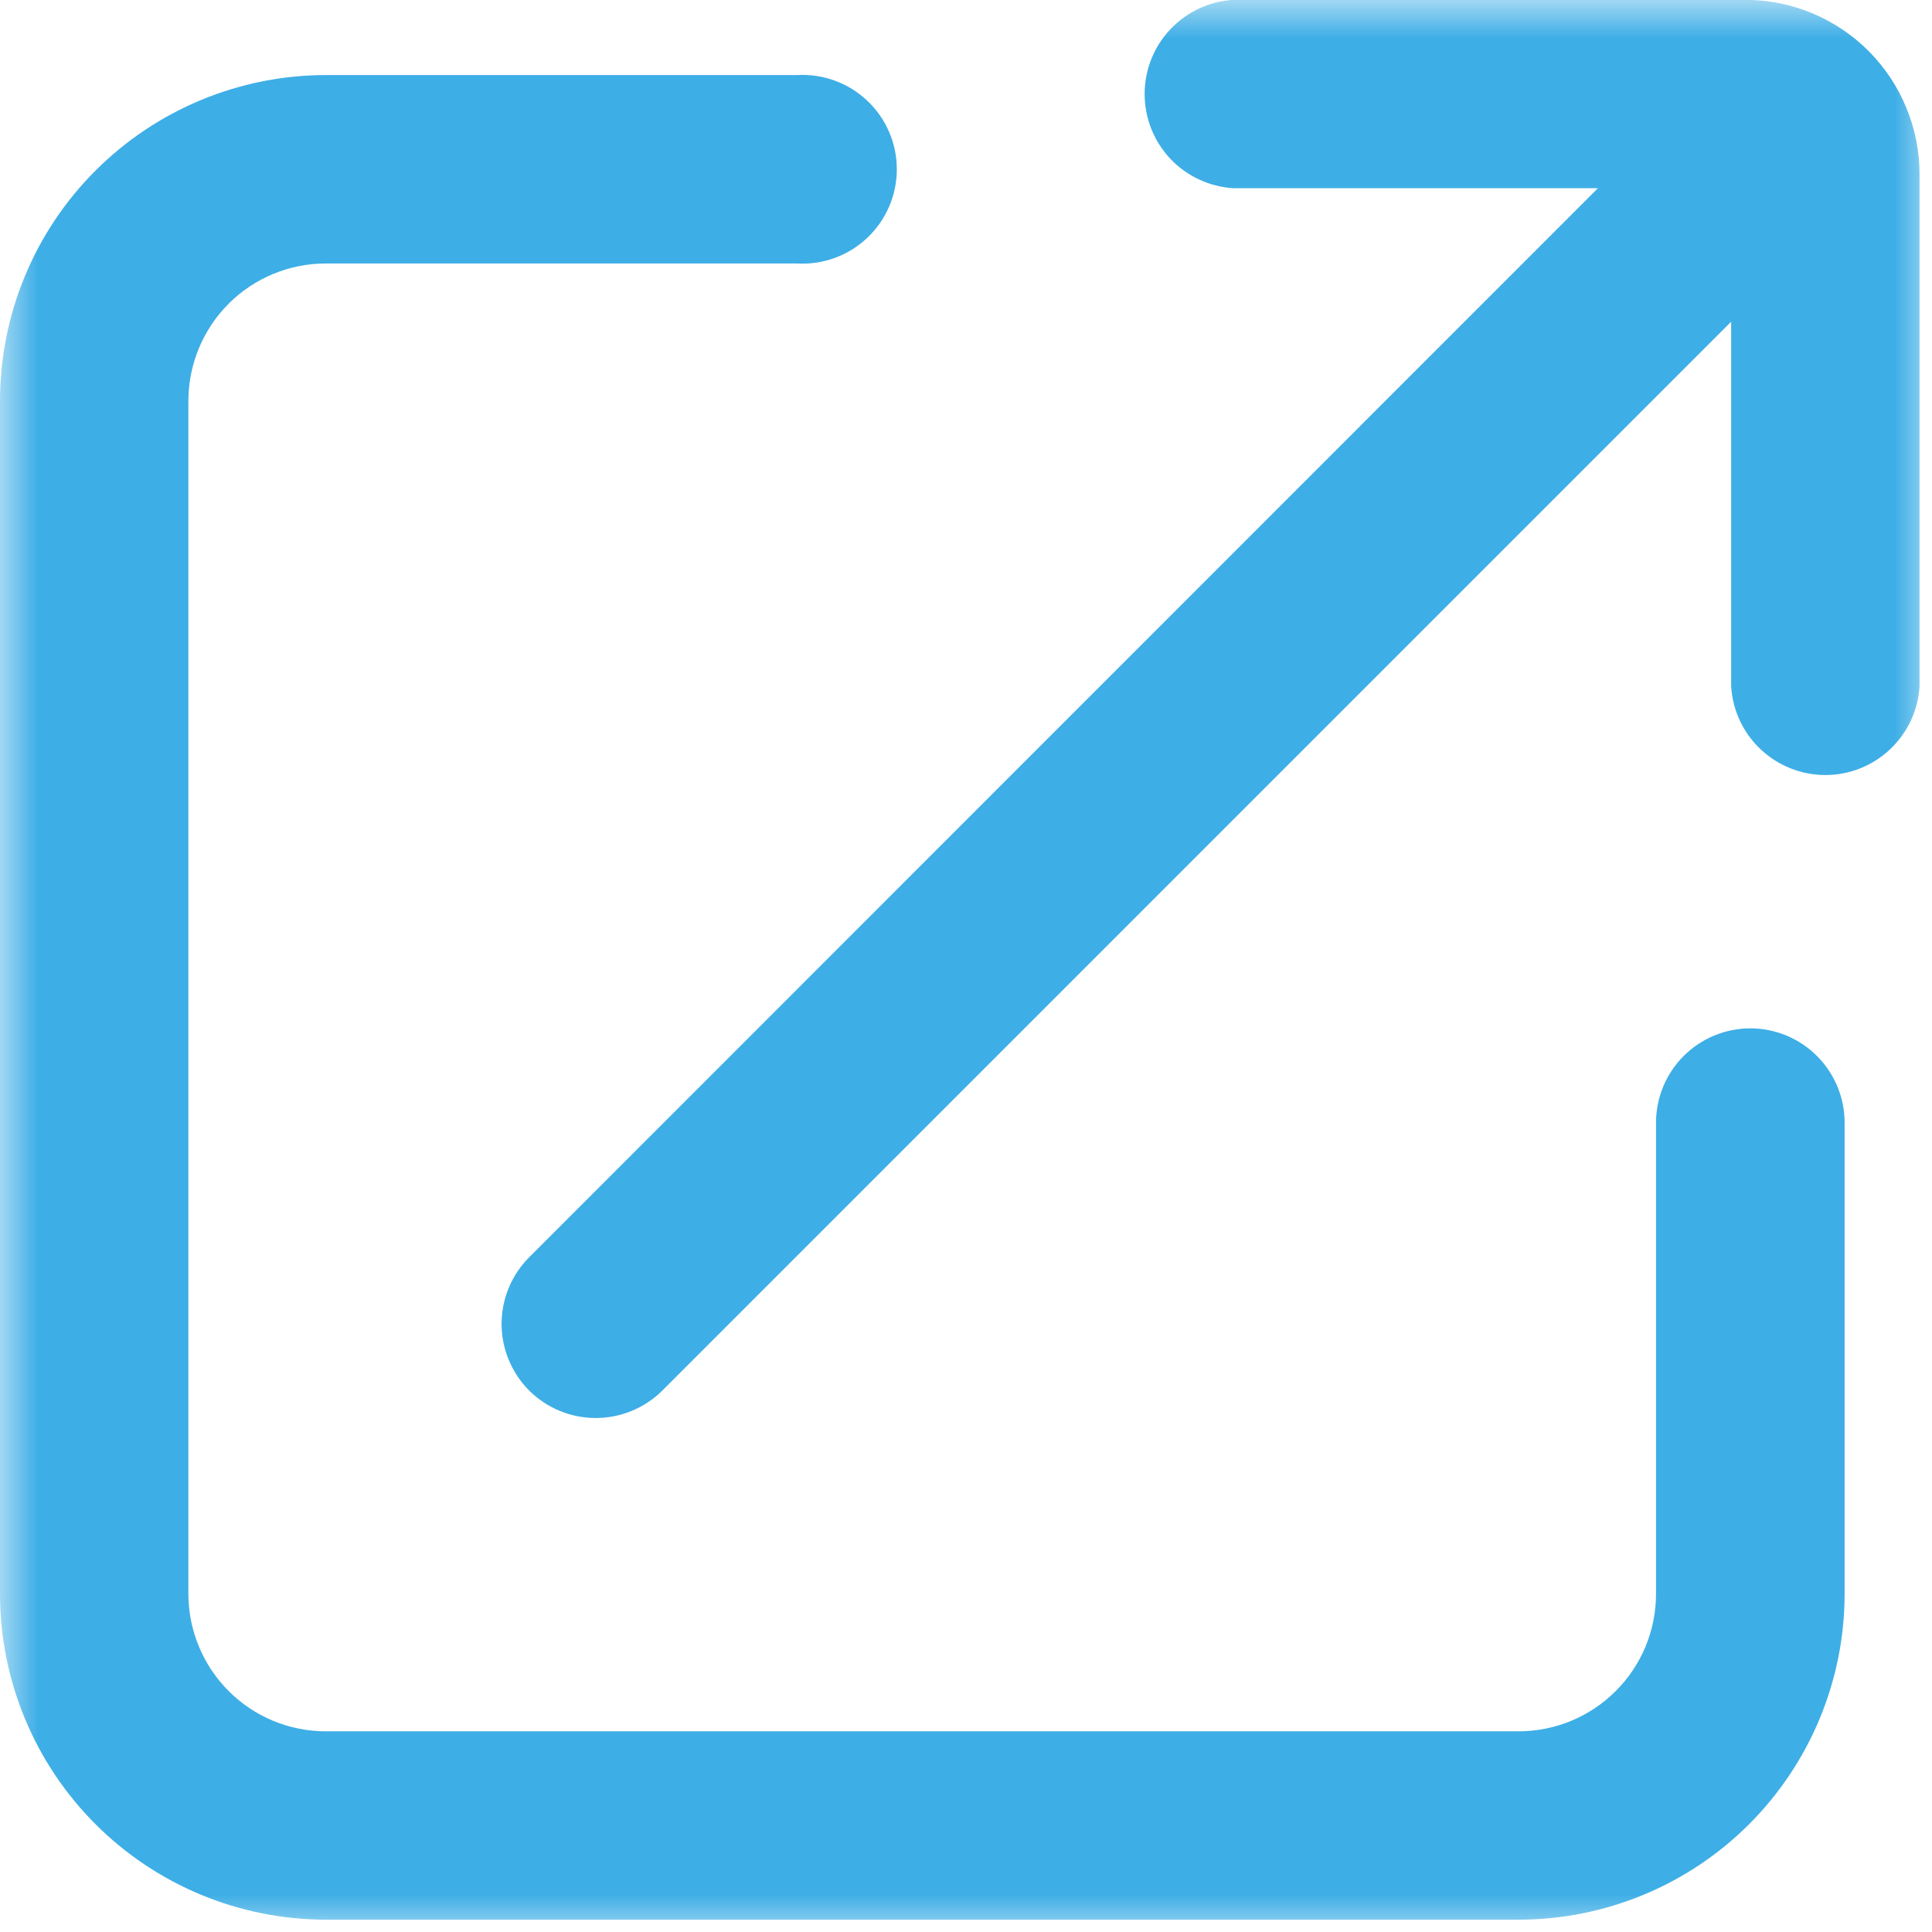
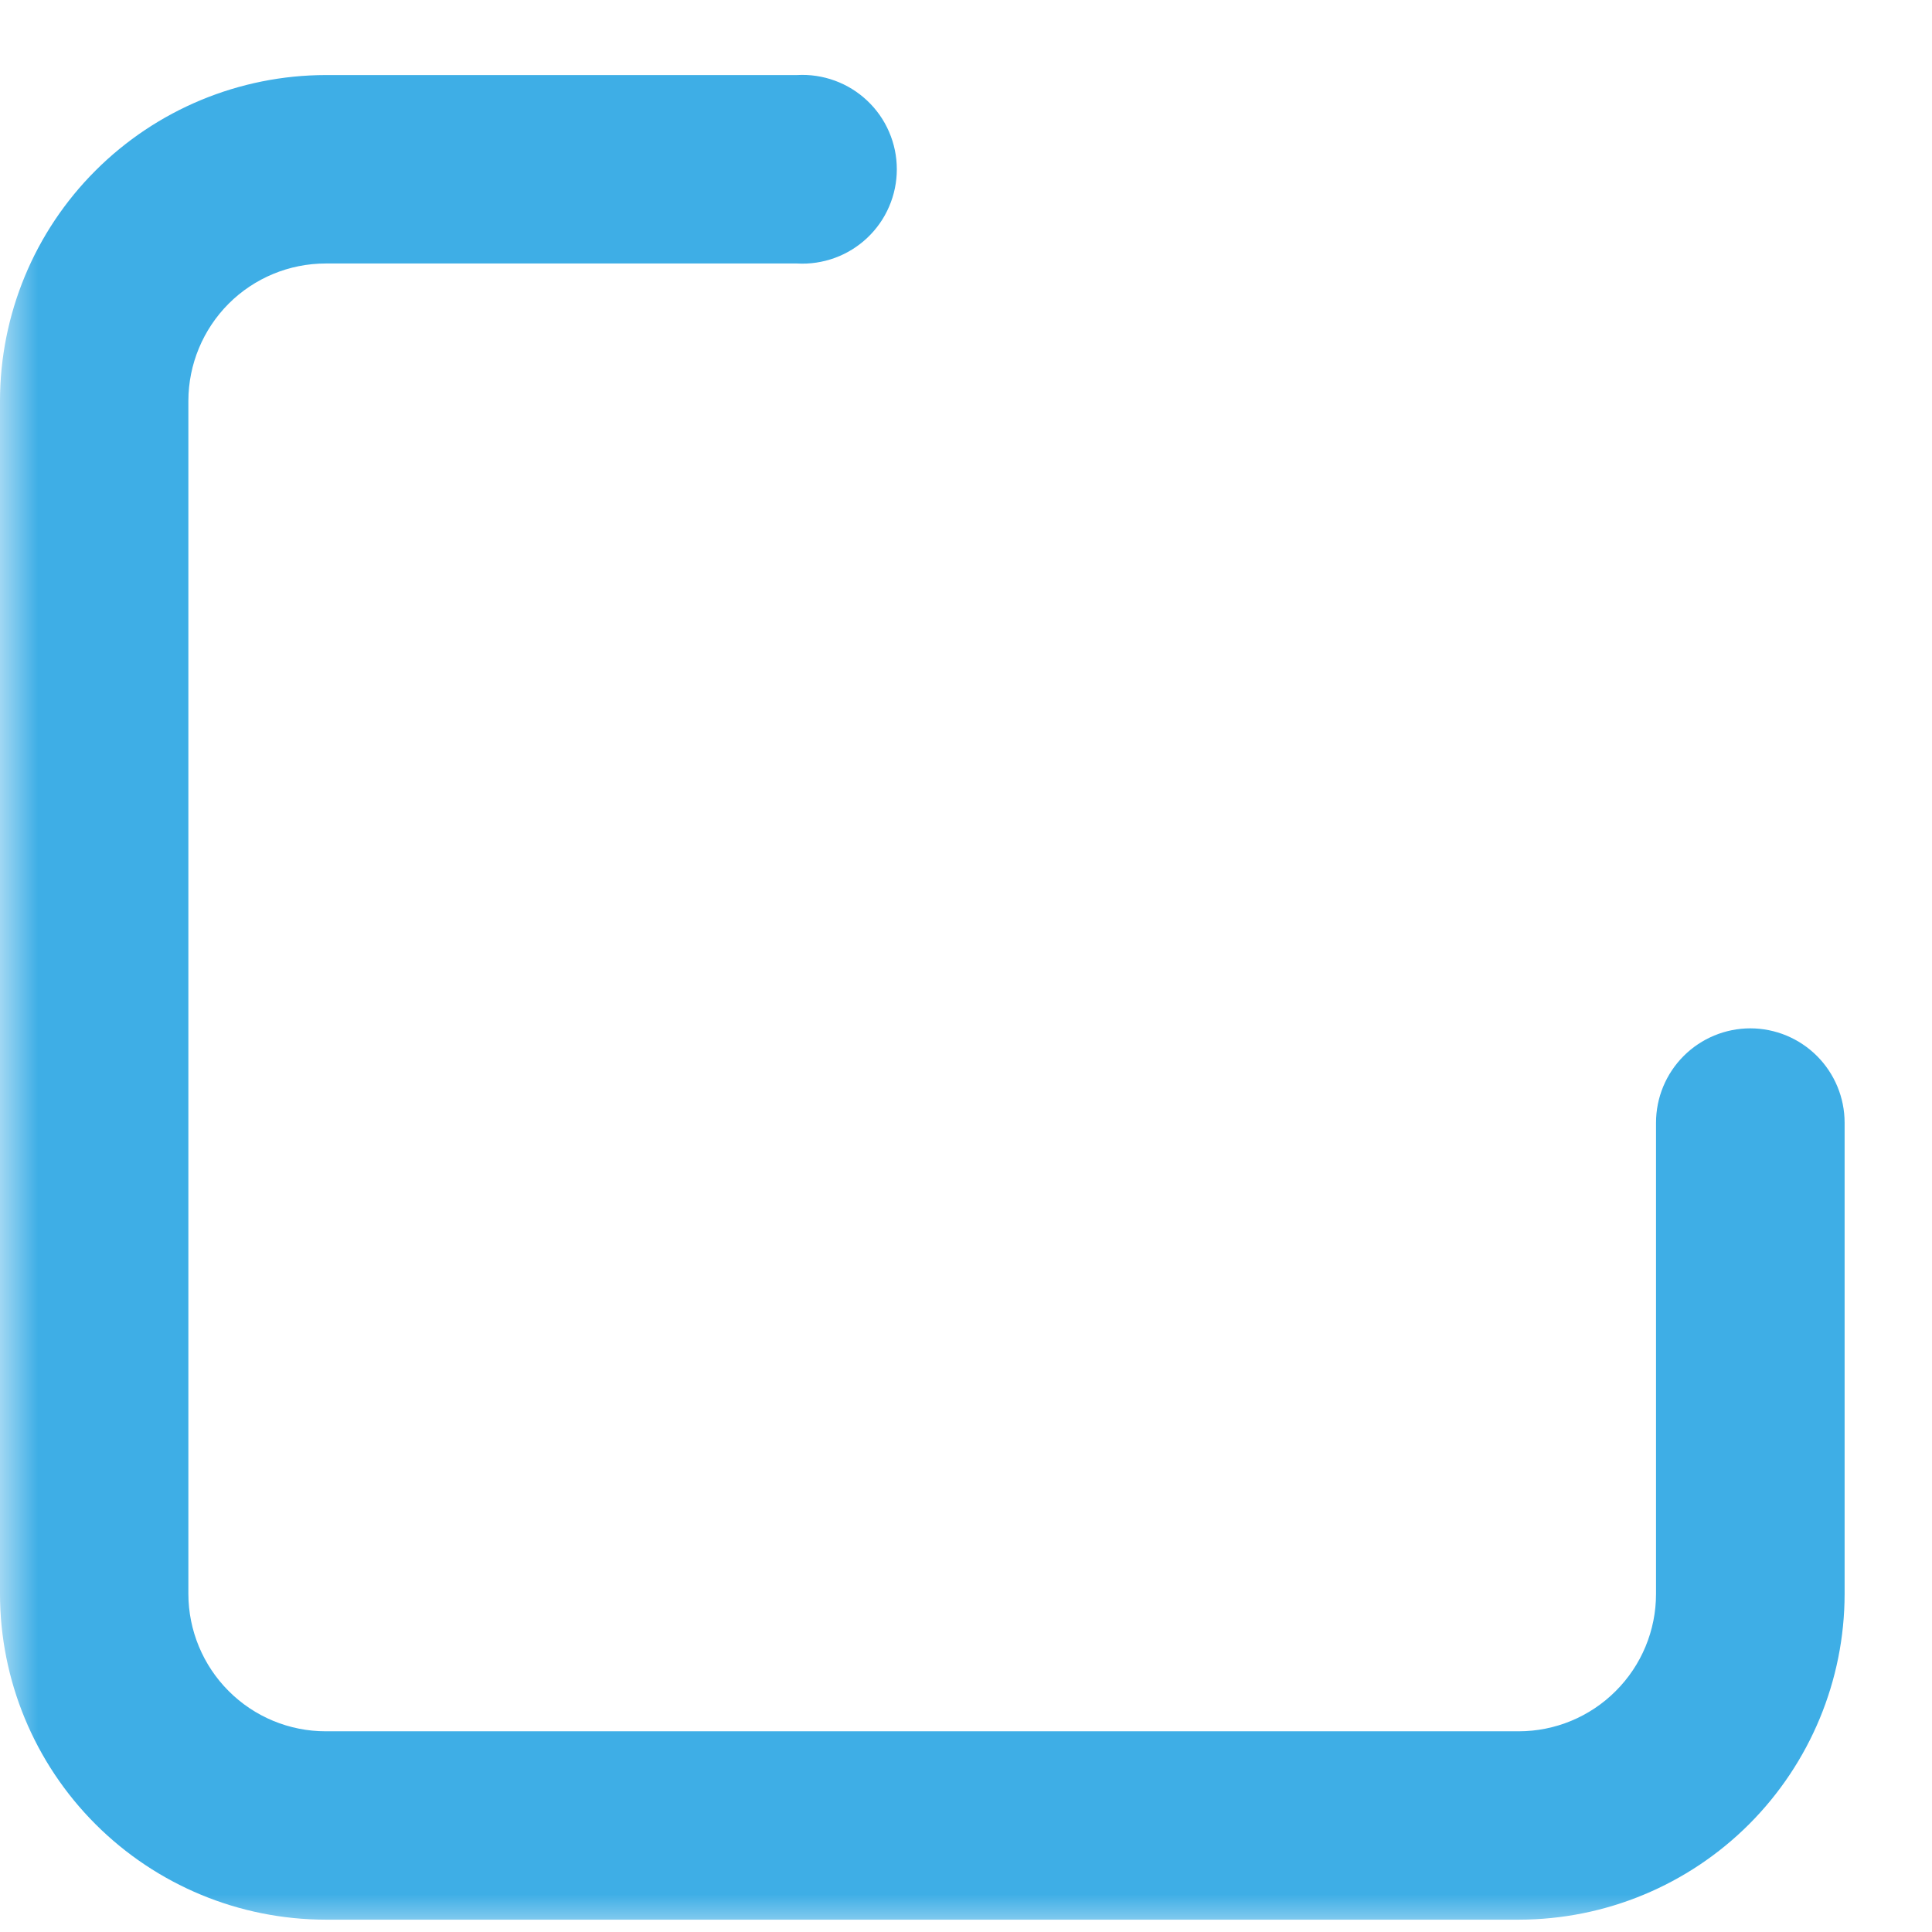
<svg xmlns="http://www.w3.org/2000/svg" width="26" height="26" viewBox="0 0 26 26" fill="none">
  <g clip-path="url(#clip0_2739_626)">
    <mask id="mask0_2739_626" style="mask-type:luminance" maskUnits="userSpaceOnUse" x="0" y="0" width="26" height="26">
-       <path d="M26 0H0V26H26V0Z" fill="white" />
+       <path d="M26 0H0V26H26V0" fill="white" />
    </mask>
    <g mask="url(#mask0_2739_626)">
      <path d="M23.556 13.839C23.219 13.839 22.896 13.973 22.658 14.211C22.42 14.449 22.286 14.772 22.286 15.109V21.451C22.286 21.941 22.091 22.411 21.744 22.757C21.398 23.104 20.928 23.299 20.438 23.299H4.383C3.893 23.299 3.423 23.104 3.077 22.757C2.731 22.411 2.536 21.941 2.535 21.451V5.394C2.536 4.904 2.731 4.434 3.077 4.087C3.423 3.741 3.893 3.546 4.383 3.546H10.726C10.899 3.556 11.071 3.53 11.234 3.471C11.396 3.412 11.545 3.32 11.671 3.201C11.796 3.083 11.897 2.94 11.965 2.781C12.034 2.622 12.069 2.451 12.069 2.278C12.069 2.105 12.034 1.934 11.965 1.775C11.897 1.616 11.796 1.473 11.671 1.355C11.545 1.236 11.396 1.144 11.234 1.085C11.071 1.026 10.899 1 10.726 1.01H4.383C3.221 1.012 2.107 1.474 1.285 2.296C0.463 3.117 0.001 4.231 0 5.394L0 21.451C0.001 22.613 0.463 23.727 1.285 24.549C2.107 25.371 3.221 25.833 4.383 25.834H20.441C21.603 25.833 22.717 25.371 23.539 24.549C24.36 23.727 24.823 22.613 24.824 21.451V15.109C24.824 14.772 24.69 14.449 24.452 14.211C24.214 13.973 23.891 13.839 23.554 13.839" fill="#3EAEE6" />
-       <path d="M23.486 -0.002H16.601C16.277 0.016 15.973 0.158 15.75 0.394C15.528 0.629 15.404 0.941 15.404 1.265C15.404 1.589 15.528 1.901 15.75 2.137C15.973 2.372 16.277 2.514 16.601 2.533H21.45H21.504L7.121 16.92C6.884 17.158 6.75 17.48 6.75 17.816C6.75 18.152 6.884 18.475 7.121 18.713C7.359 18.95 7.681 19.083 8.017 19.083C8.353 19.083 8.676 18.95 8.914 18.713L23.297 4.329C23.297 4.347 23.297 4.365 23.297 4.383V9.233C23.316 9.557 23.457 9.861 23.693 10.083C23.929 10.306 24.241 10.43 24.565 10.43C24.889 10.43 25.201 10.306 25.436 10.083C25.672 9.861 25.814 9.557 25.832 9.233V2.347C25.833 2.039 25.772 1.734 25.654 1.449C25.537 1.164 25.364 0.905 25.146 0.686C24.928 0.468 24.669 0.295 24.385 0.177C24.1 0.059 23.795 -0.002 23.486 -0.002Z" fill="#3EAEE6" />
    </g>
  </g>
  <defs>
    <clipPath id="clip0_2739_626">
      <rect width="26" height="26" fill="white" />
    </clipPath>
  </defs>
</svg>